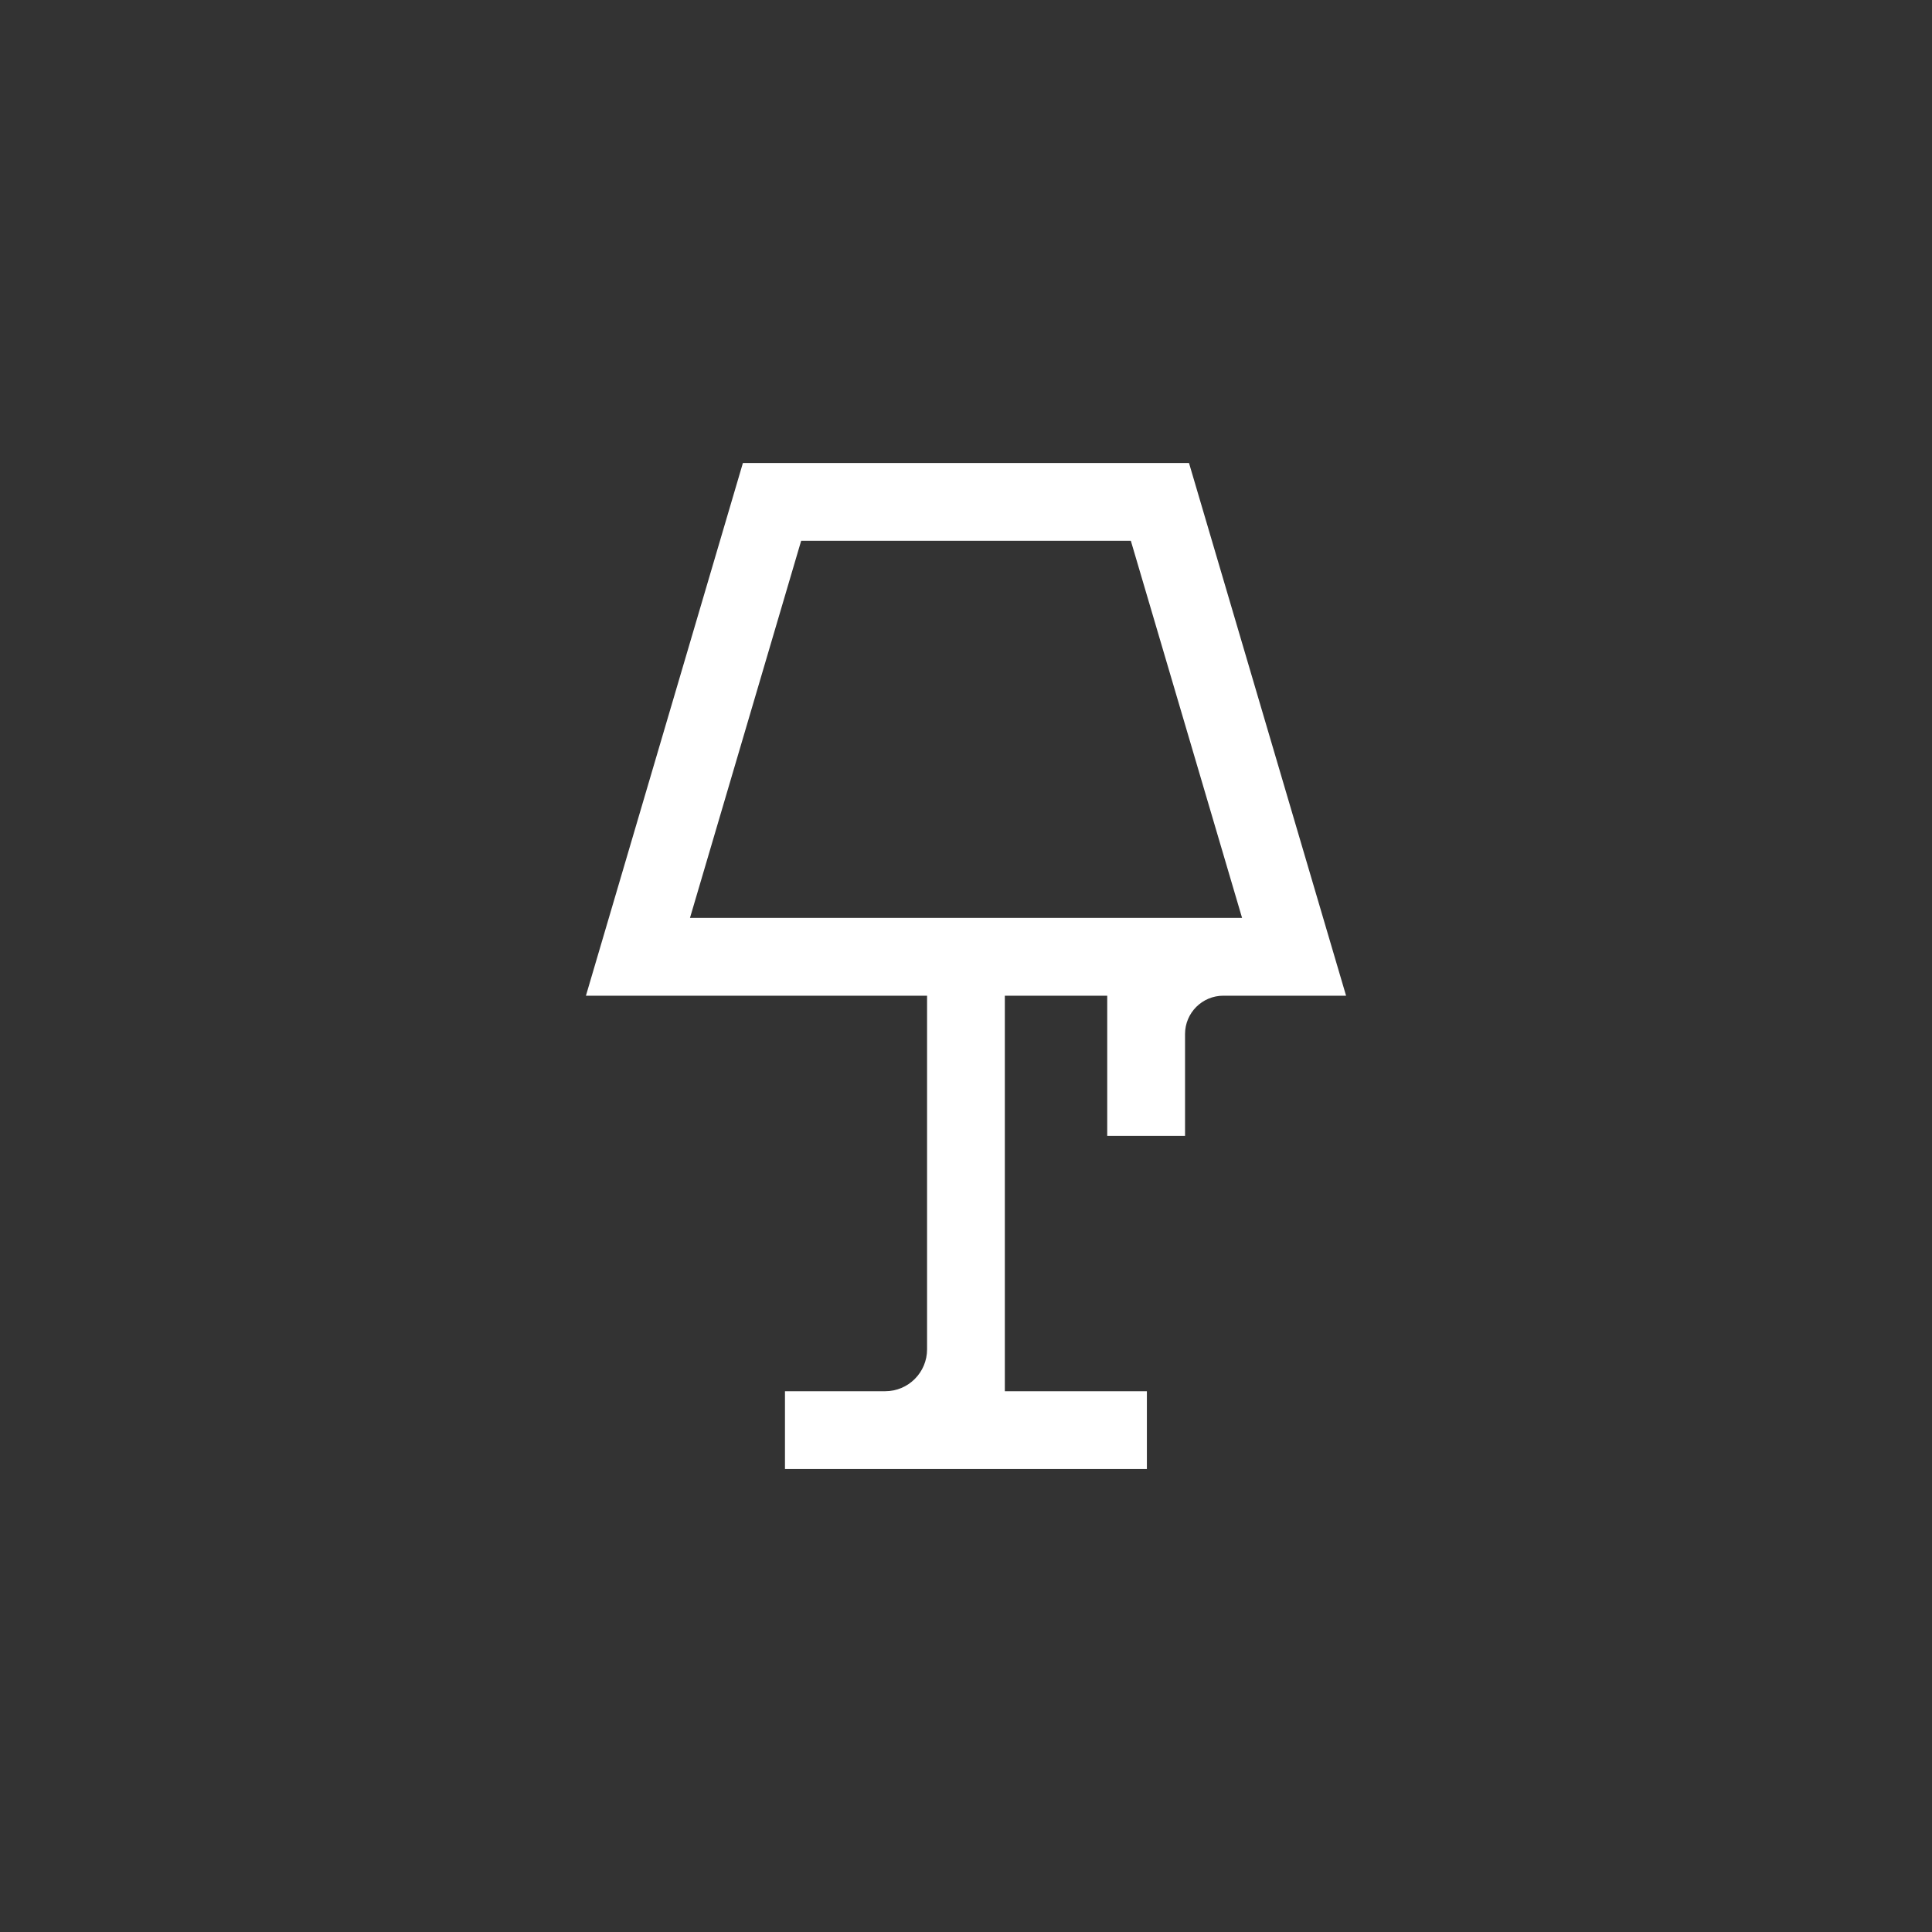
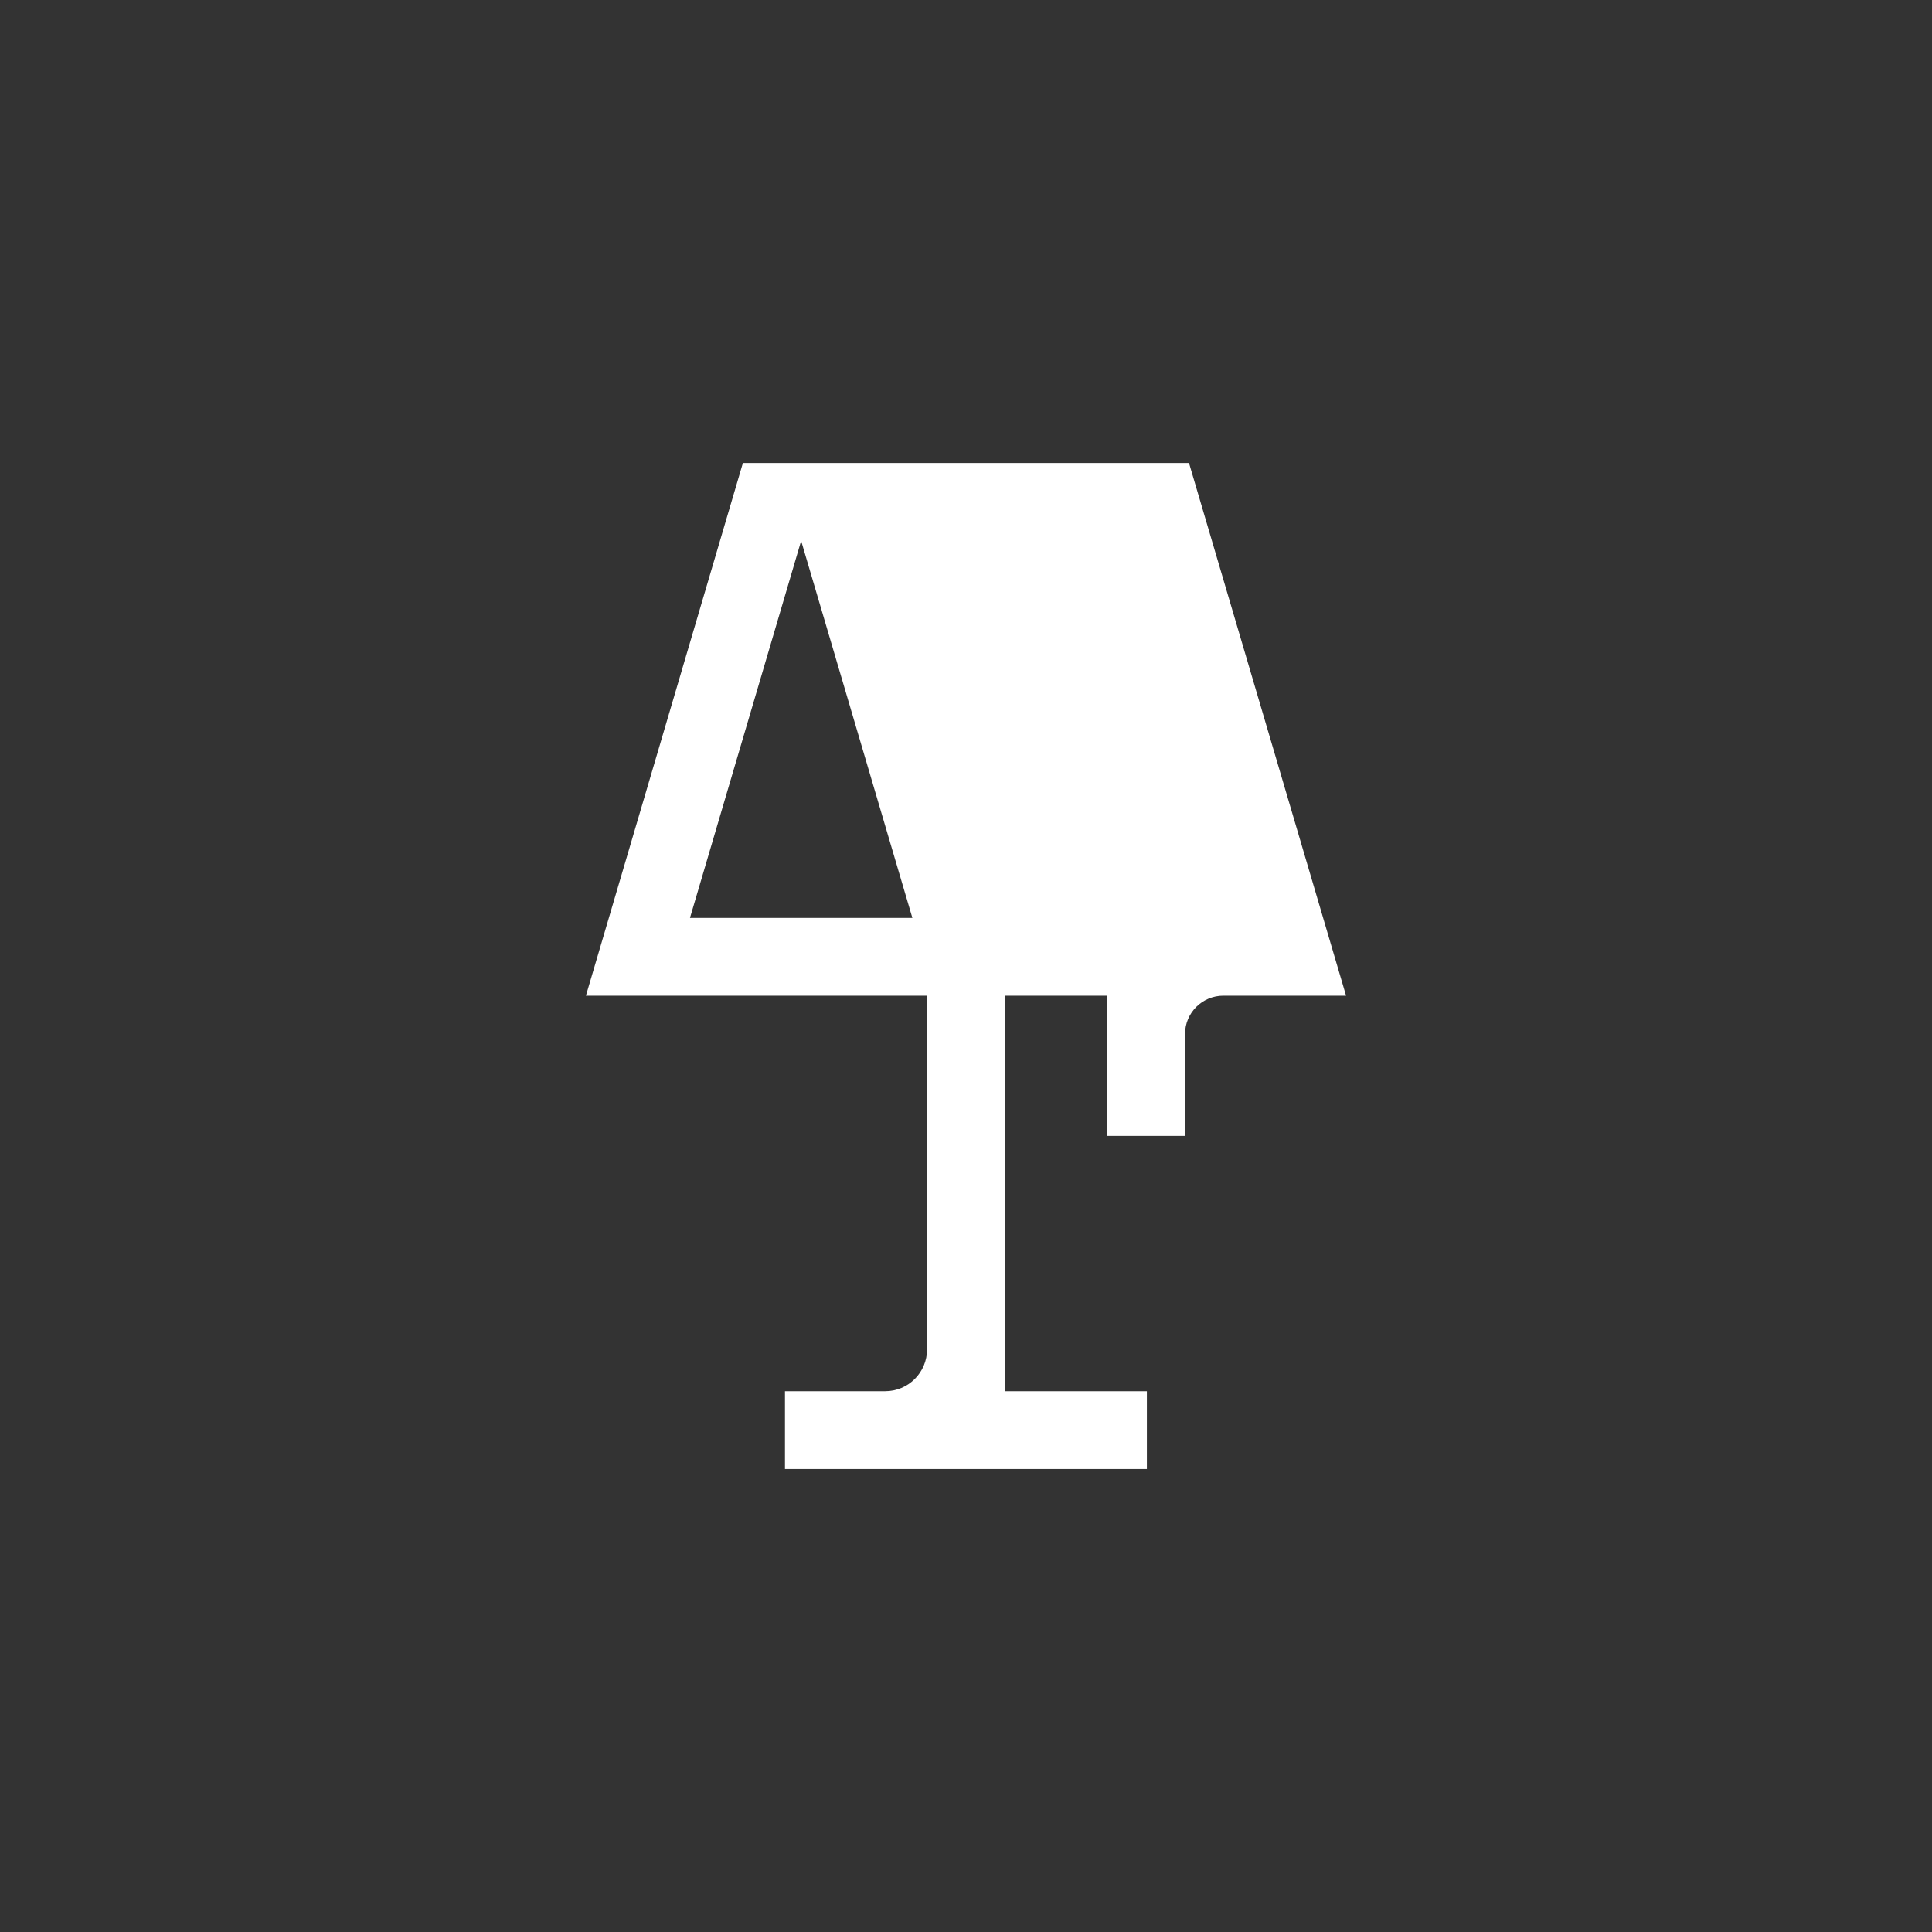
<svg xmlns="http://www.w3.org/2000/svg" id="Layer_1" data-name="Layer 1" viewBox="0 0 400 400">
  <rect x="0" y="0" width="400" height="400" fill="#333333" stroke="none" />
  <defs>
    <style>
      .cls-1 {
        fill: #fff;
        stroke-width: 0px;
      }
    </style>
  </defs>
-   <path class="cls-1" d="m246.17,95.86h-92.36l-32.5,110.29h70.63v73.21c0,4.79-3.88,8.68-8.68,8.68h-20.74v16.11h74.93v-16.11h-29.41v-81.89h21.2v29.03h16.11v-21.1c0-4.38,3.55-7.93,7.93-7.93h25.41l-32.52-110.29Zm-103.32,94.19l23.02-78.08h68.26l23.03,78.08h-114.3Z" />
+   <path class="cls-1" d="m246.17,95.86h-92.36l-32.5,110.29h70.63v73.21c0,4.79-3.88,8.68-8.68,8.68h-20.74v16.11h74.93v-16.11h-29.41v-81.89h21.2v29.03h16.11v-21.1c0-4.38,3.55-7.93,7.93-7.93h25.41l-32.52-110.29Zm-103.32,94.19l23.02-78.08l23.03,78.08h-114.3Z" />
</svg>